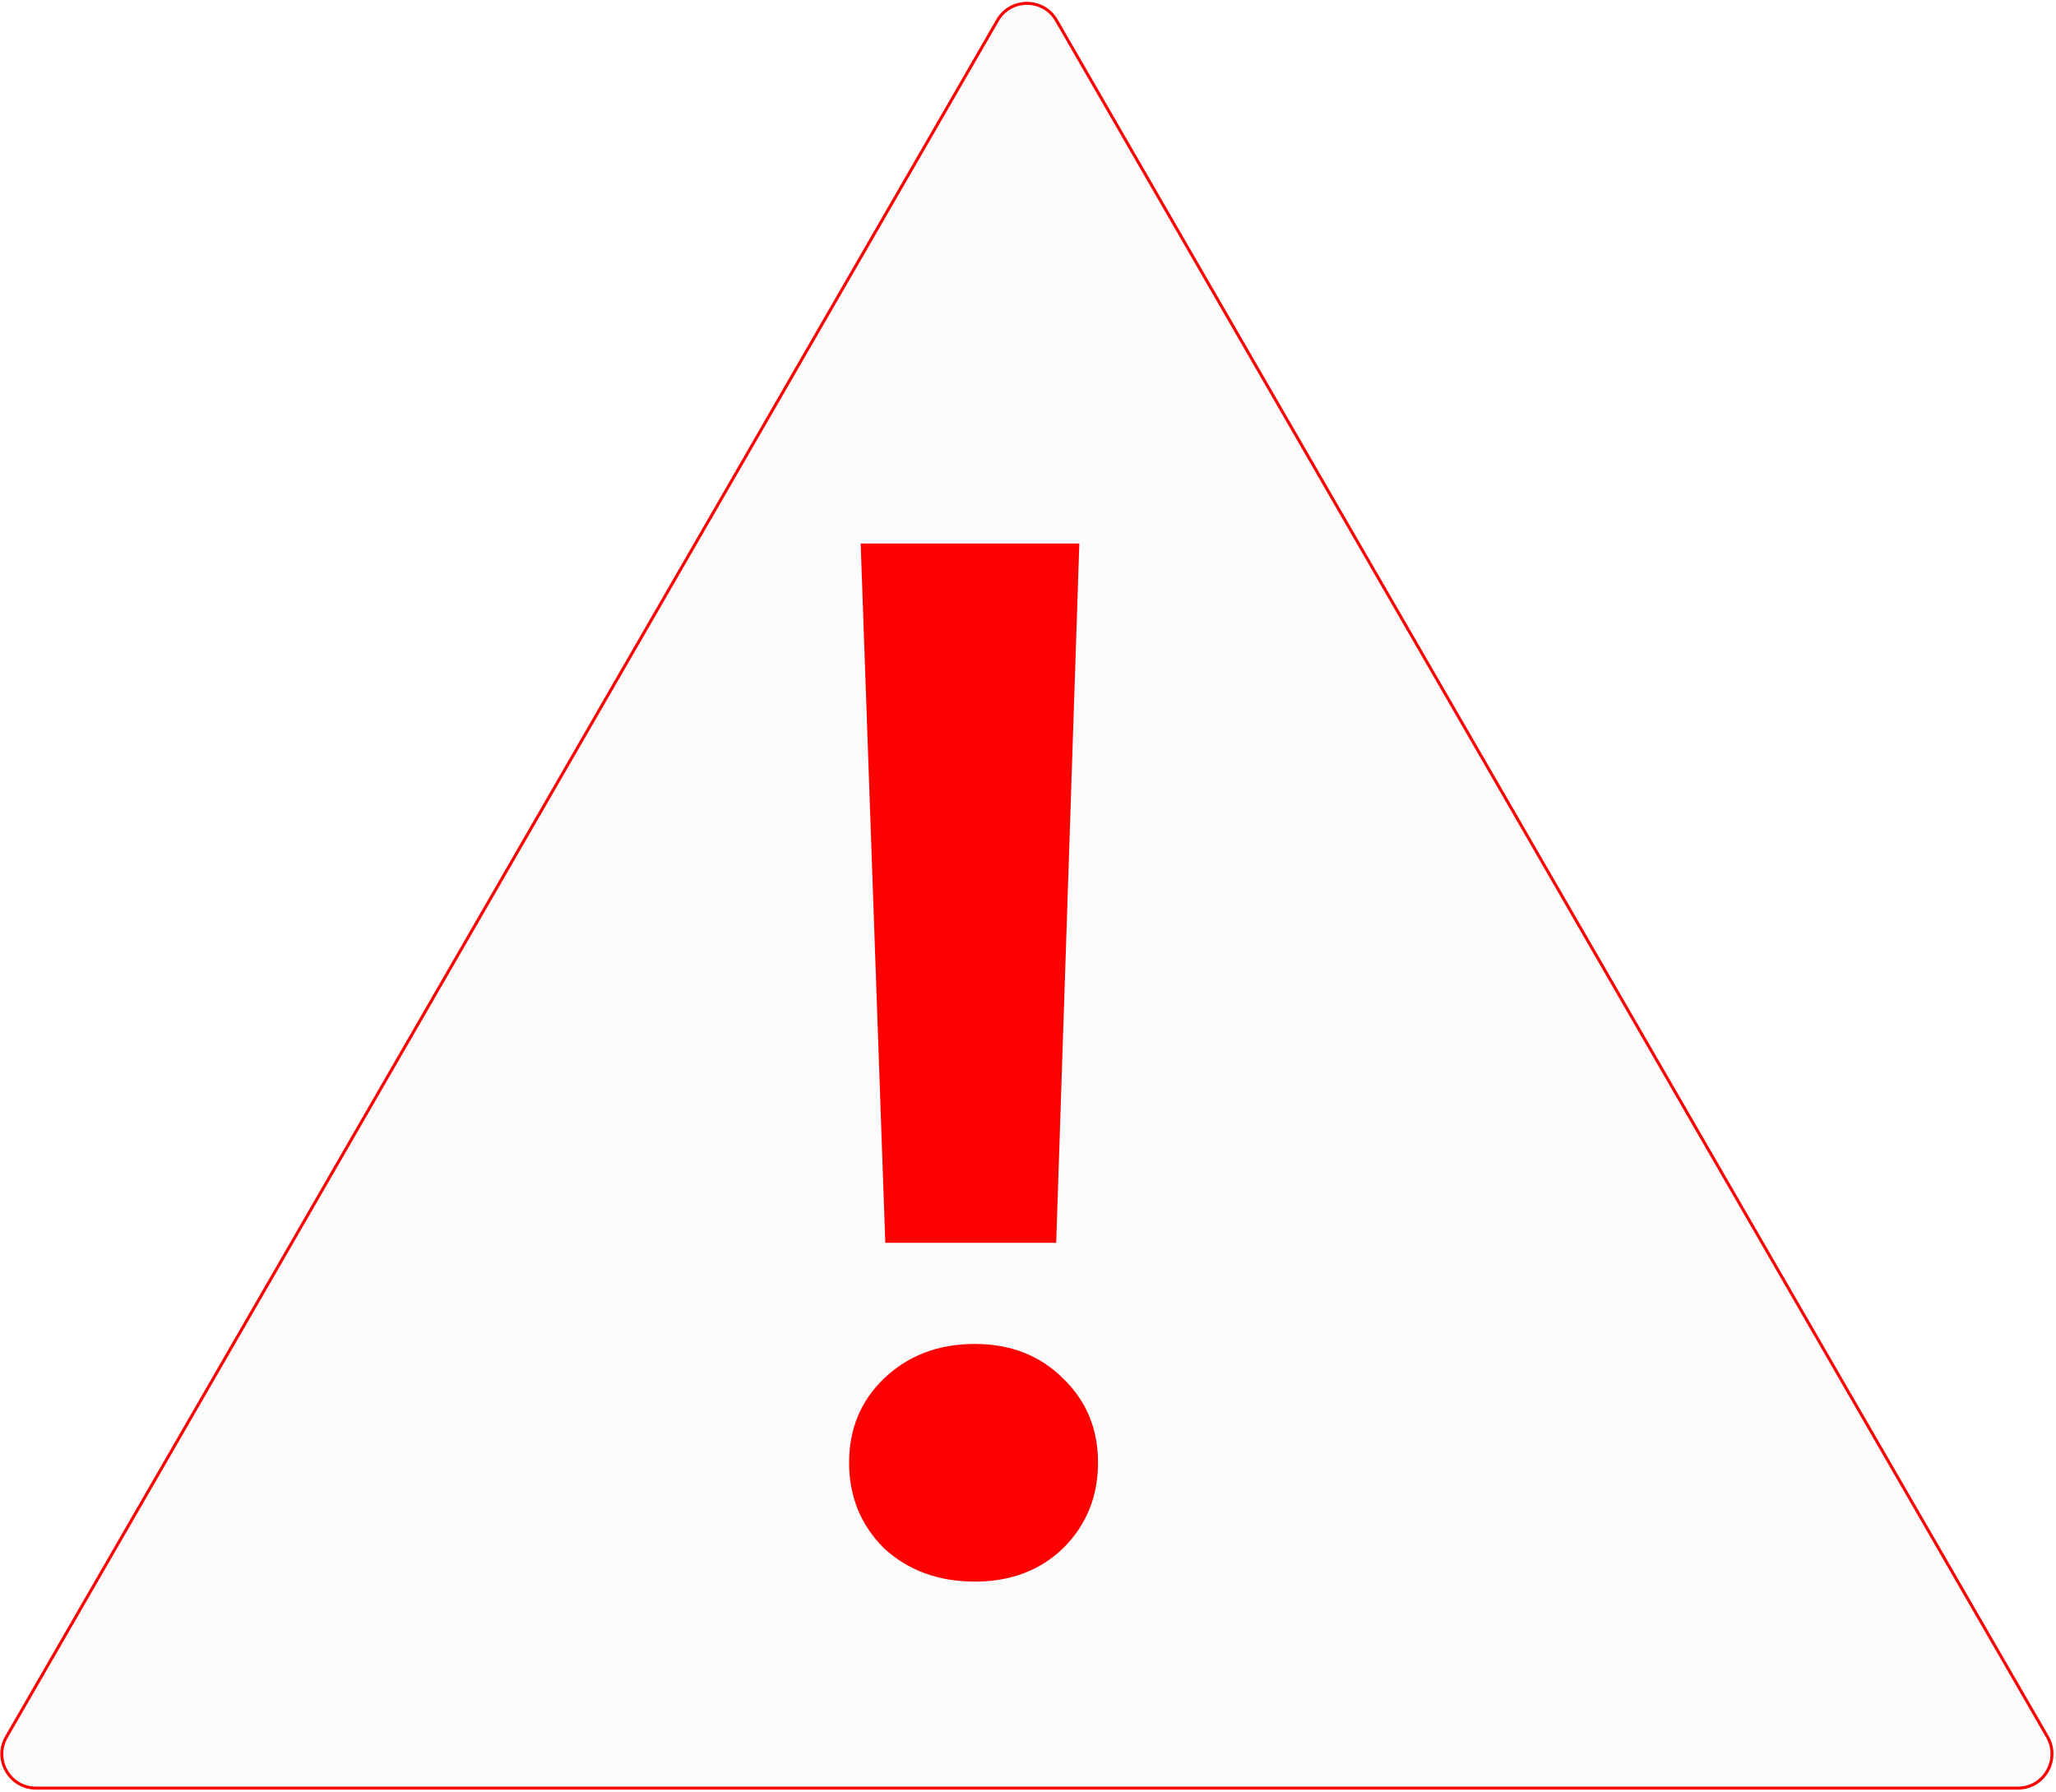
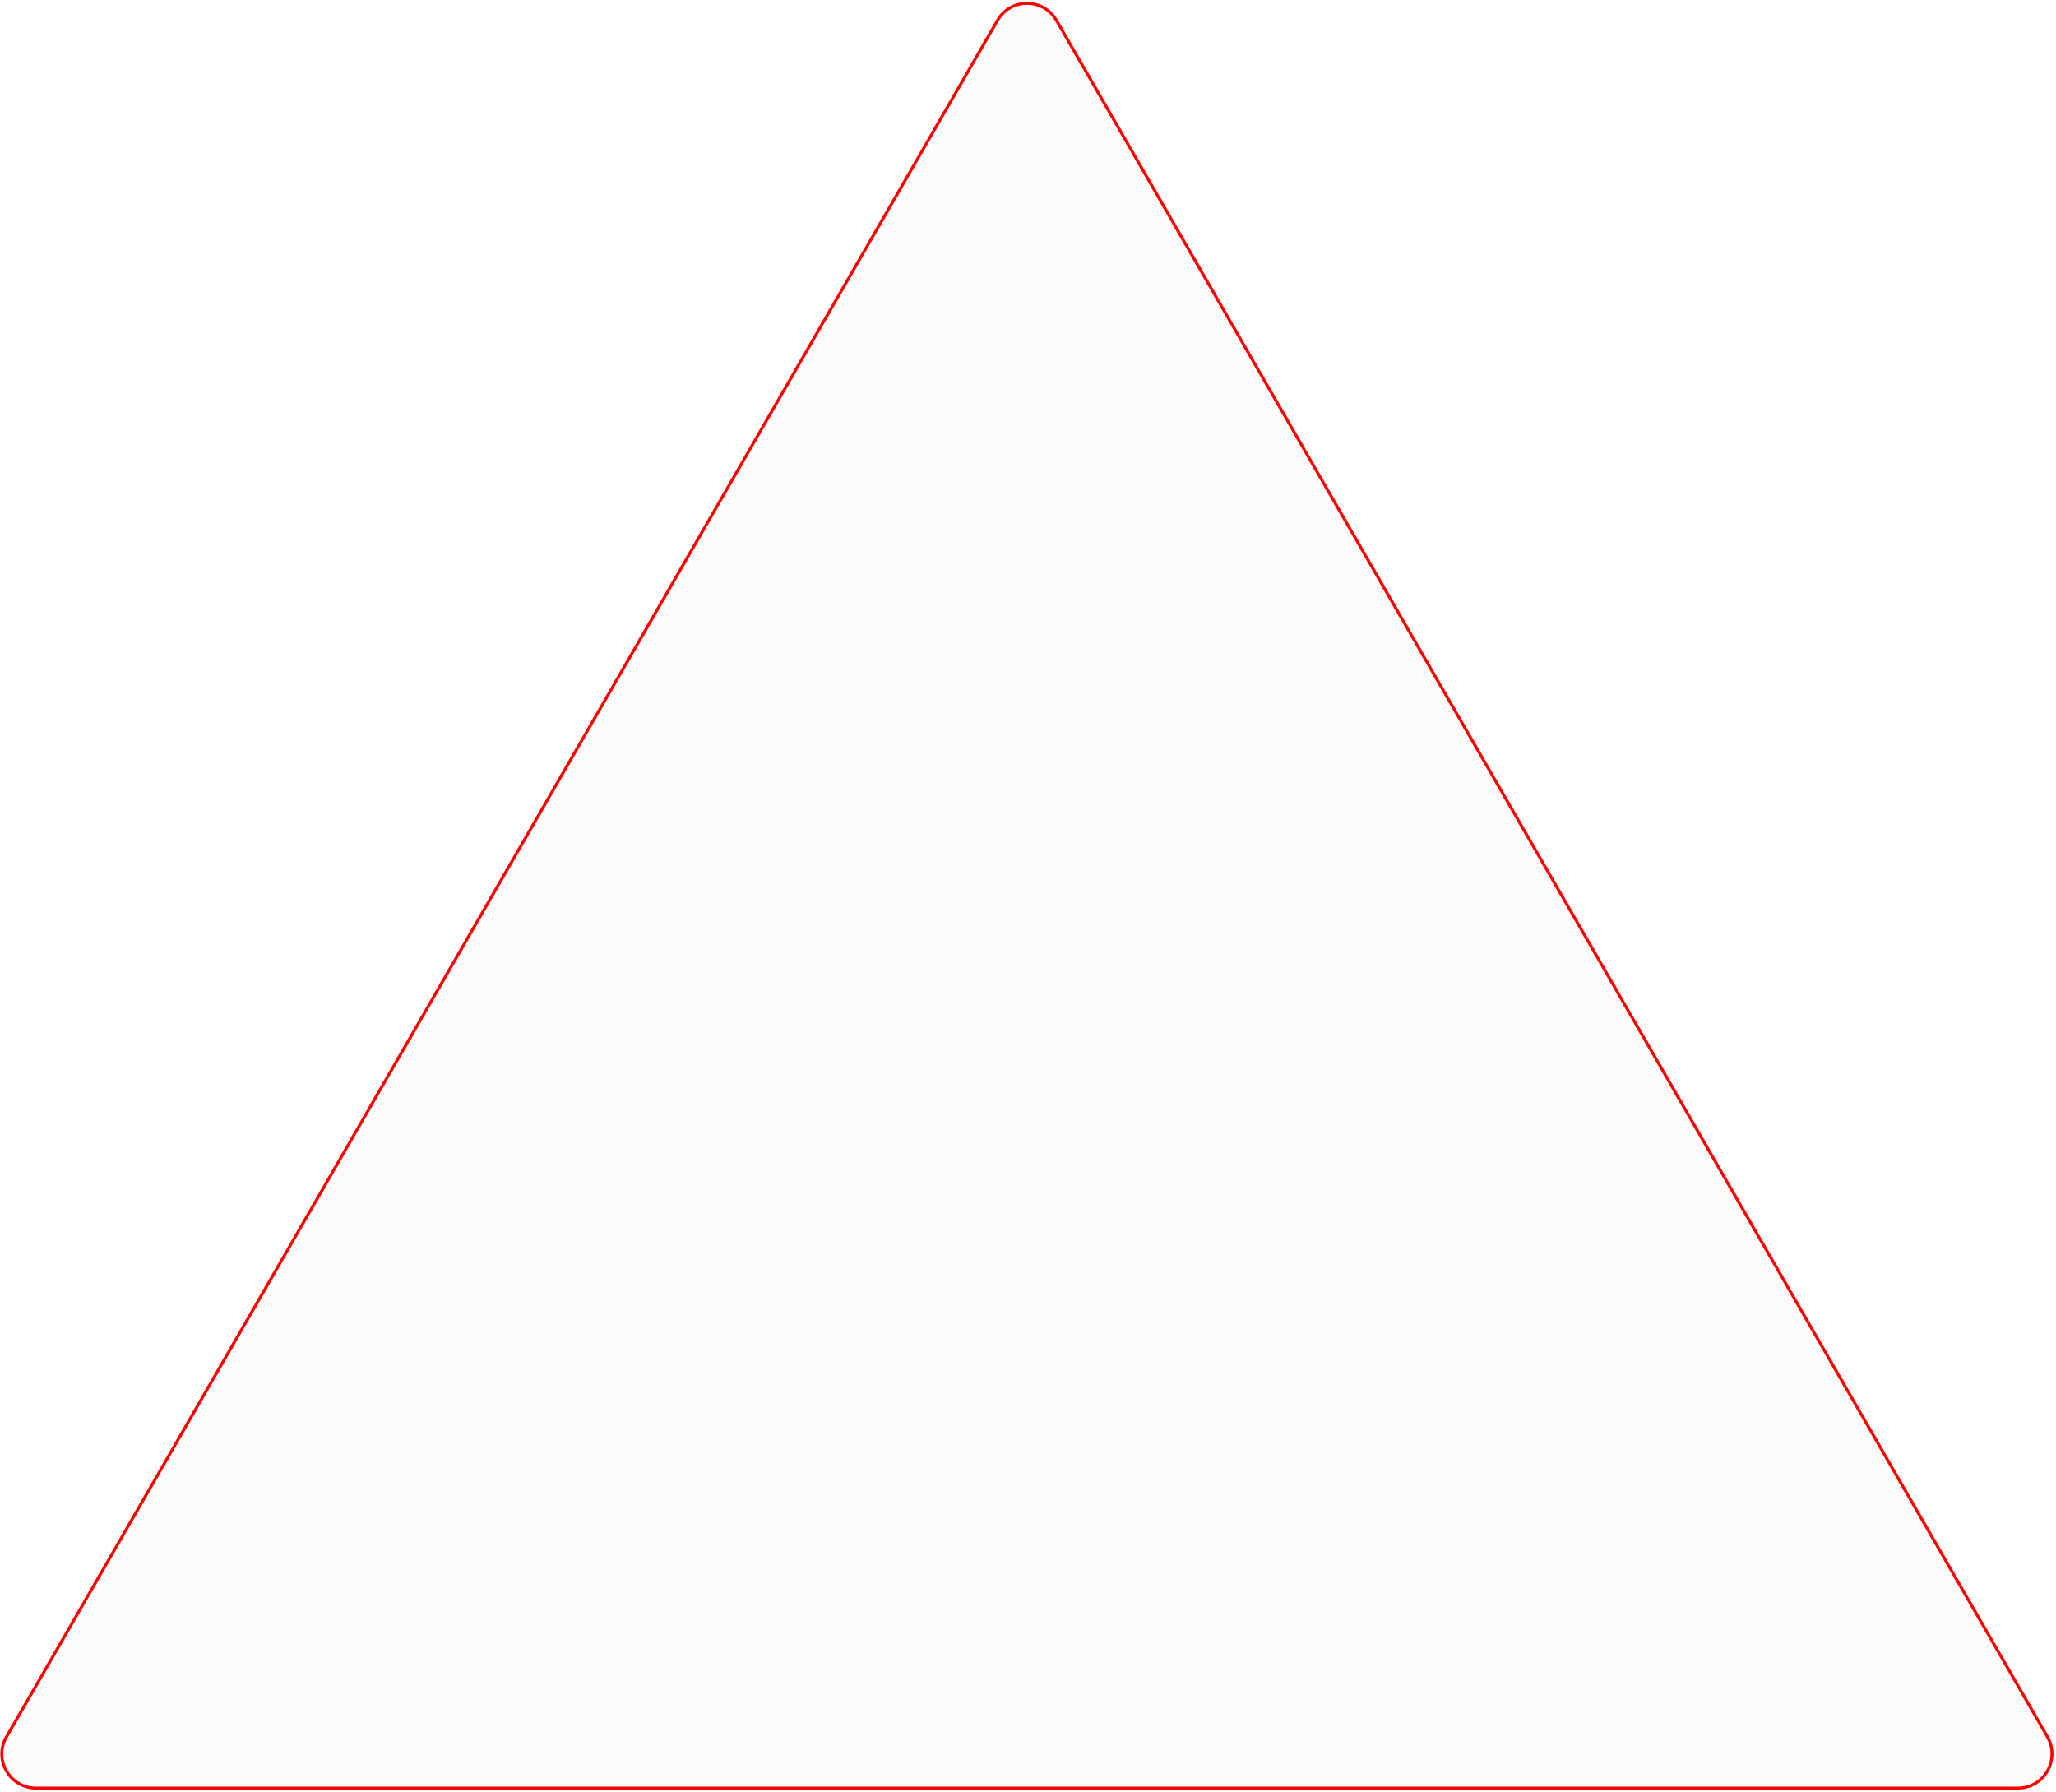
<svg xmlns="http://www.w3.org/2000/svg" viewBox="0 0 693 604" width="693" height="604">
  <title>Group 48097019-svg</title>
  <style>		.s0 { opacity: .1;fill: #d9d9d9 } 		.s1 { fill: none;stroke: #ff0000 } 		.s2 { fill: #ff0000 } 	</style>
  <g id="Layer">
    <path id="Layer" class="s0" d="m335.8 6.7c4.6-8 16.1-8 20.7 0l334.1 578.5c4.6 8-1.2 18-10.4 18h-668.1c-9.2 0-15-10-10.4-18z" />
    <path id="Layer" fill-rule="evenodd" class="s1" d="m356.1 6.9l334 578.5c4.4 7.7-1.1 17.3-9.9 17.3h-668.1c-8.8 0-14.4-9.6-9.9-17.3l334-578.5c4.4-7.7 15.5-7.7 19.9 0z" />
  </g>
-   <path id="Layer" class="s2" d="m363.8 183.2l-7.8 235.7h-57.6l-8.3-235.7zm-35.2 349.9q-18.5 0-30.7-11.3-11.7-11.7-11.7-28.8 0-17 11.7-28.3 12.2-11.7 30.7-11.7 18.1 0 29.8 11.7 11.7 11.3 11.7 28.3 0 17.1-11.7 28.8-11.7 11.3-29.8 11.3z" />
</svg>